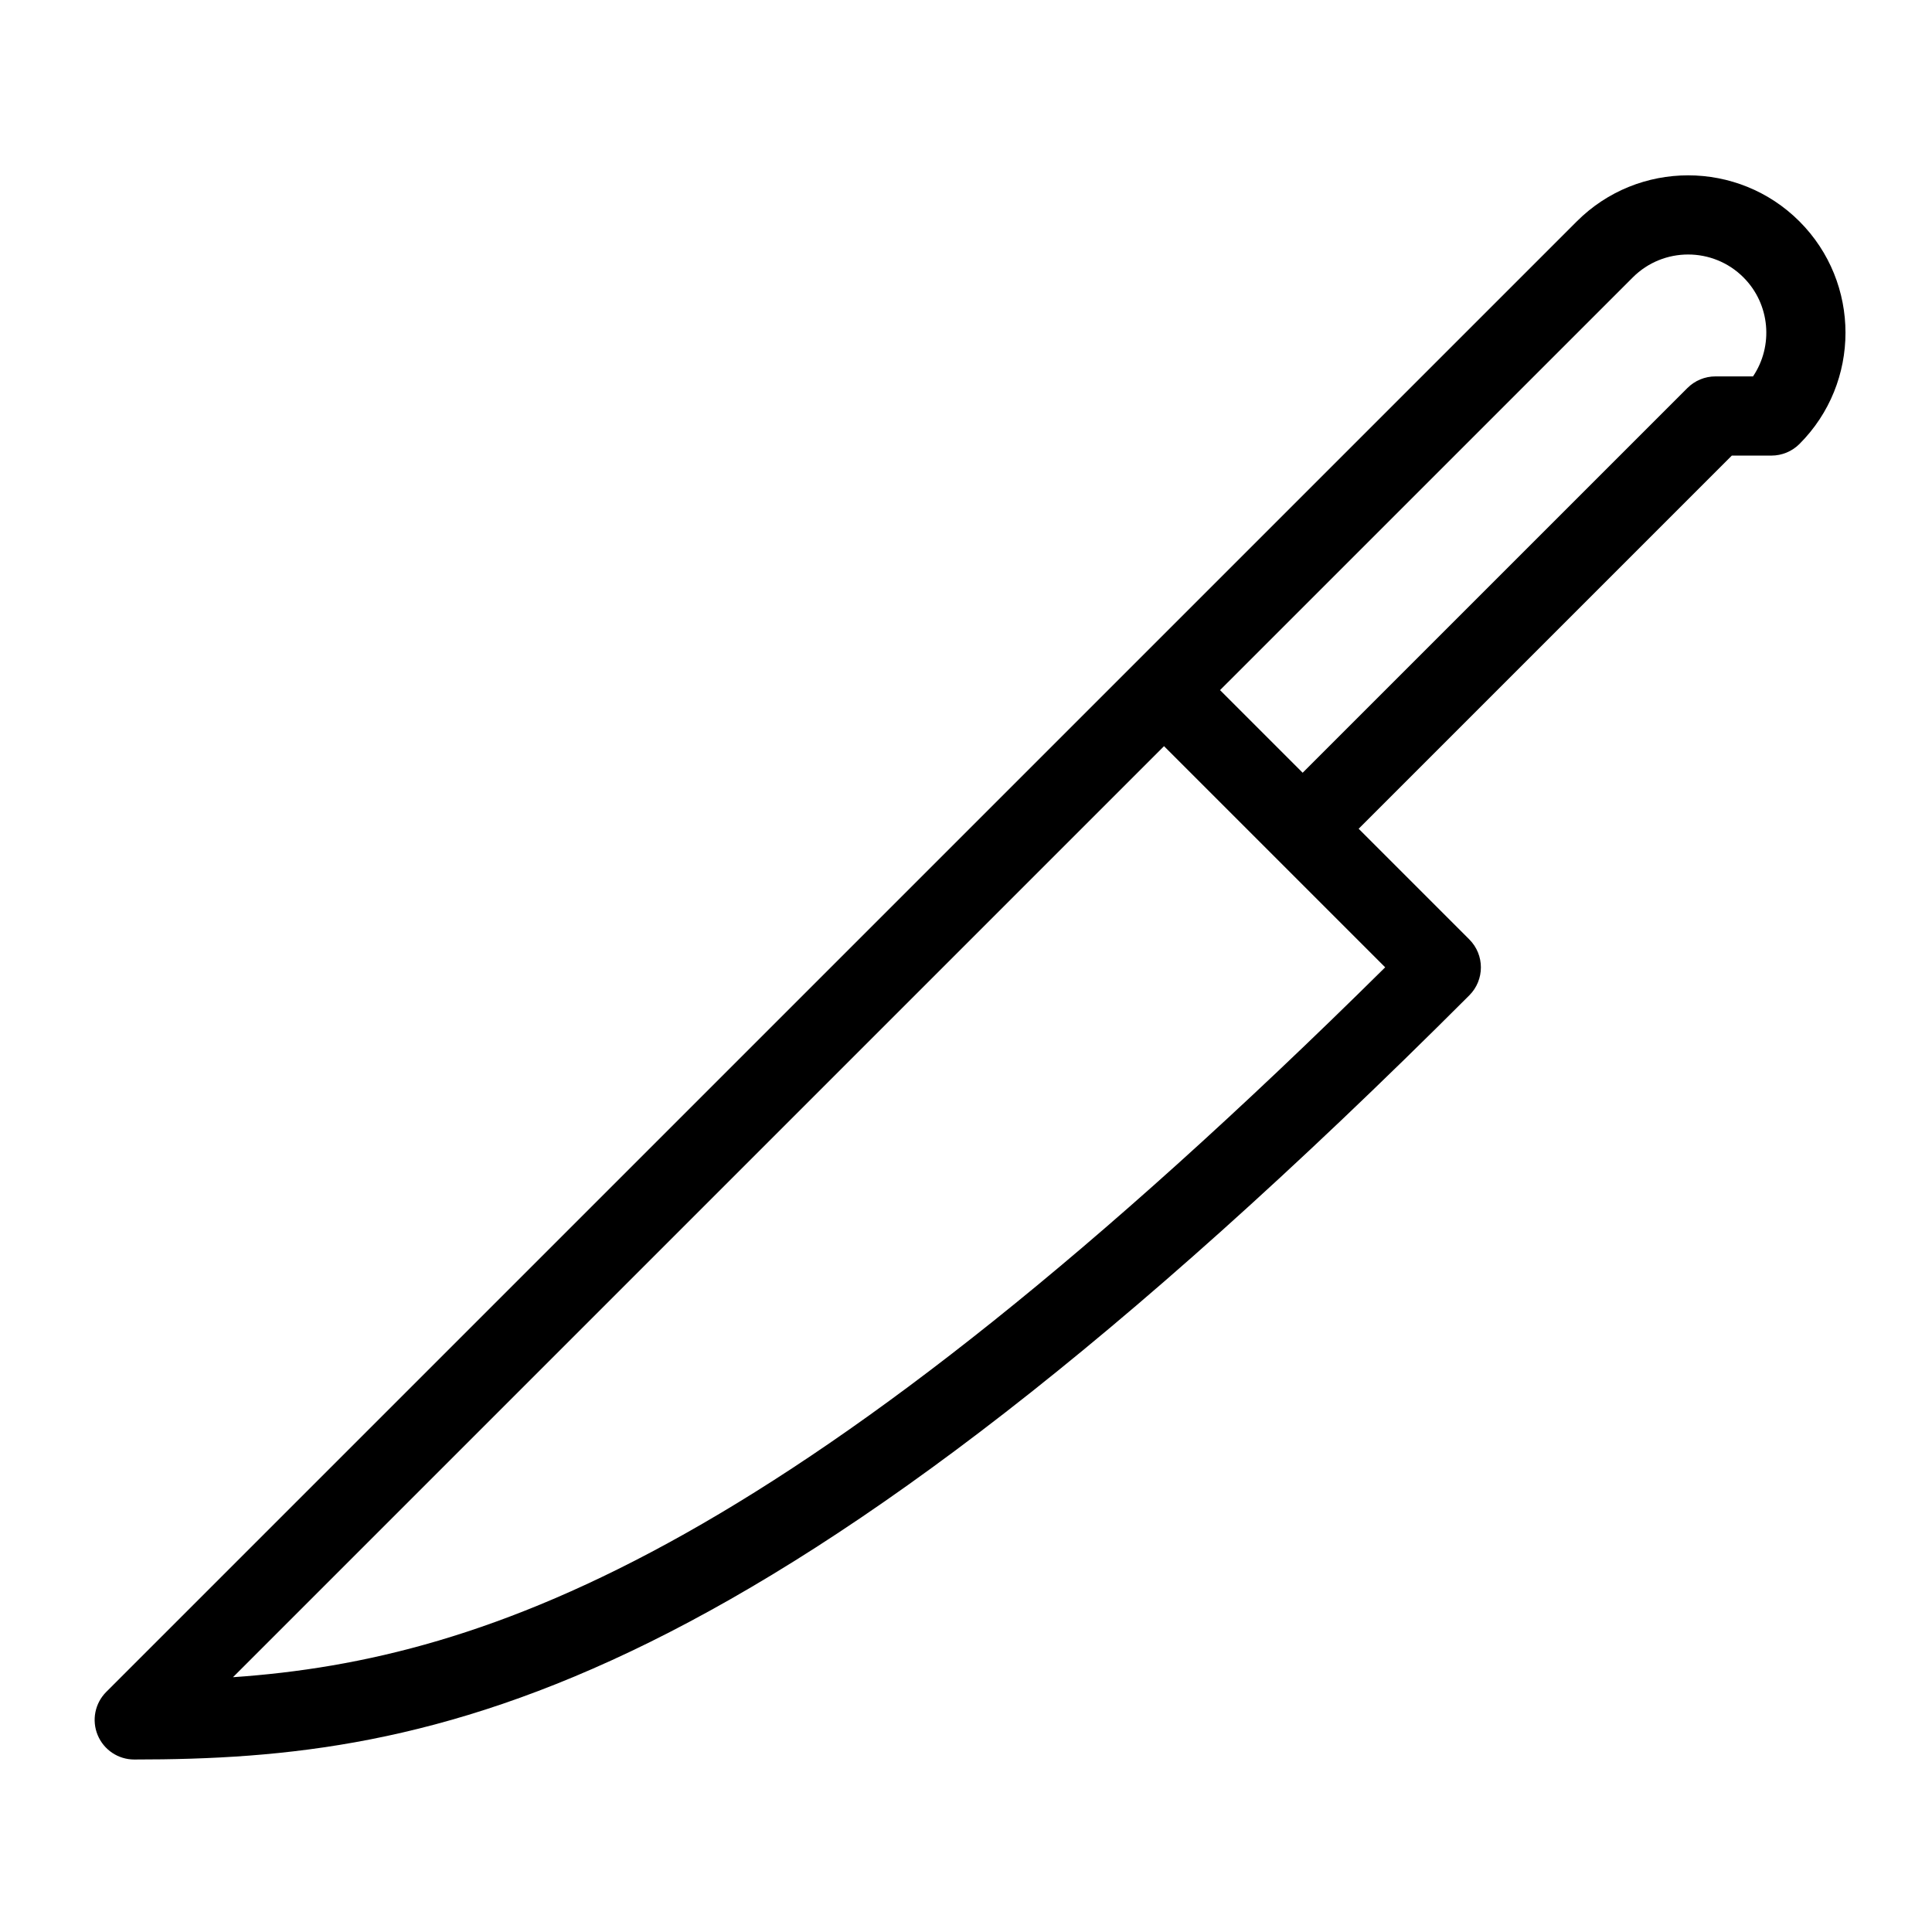
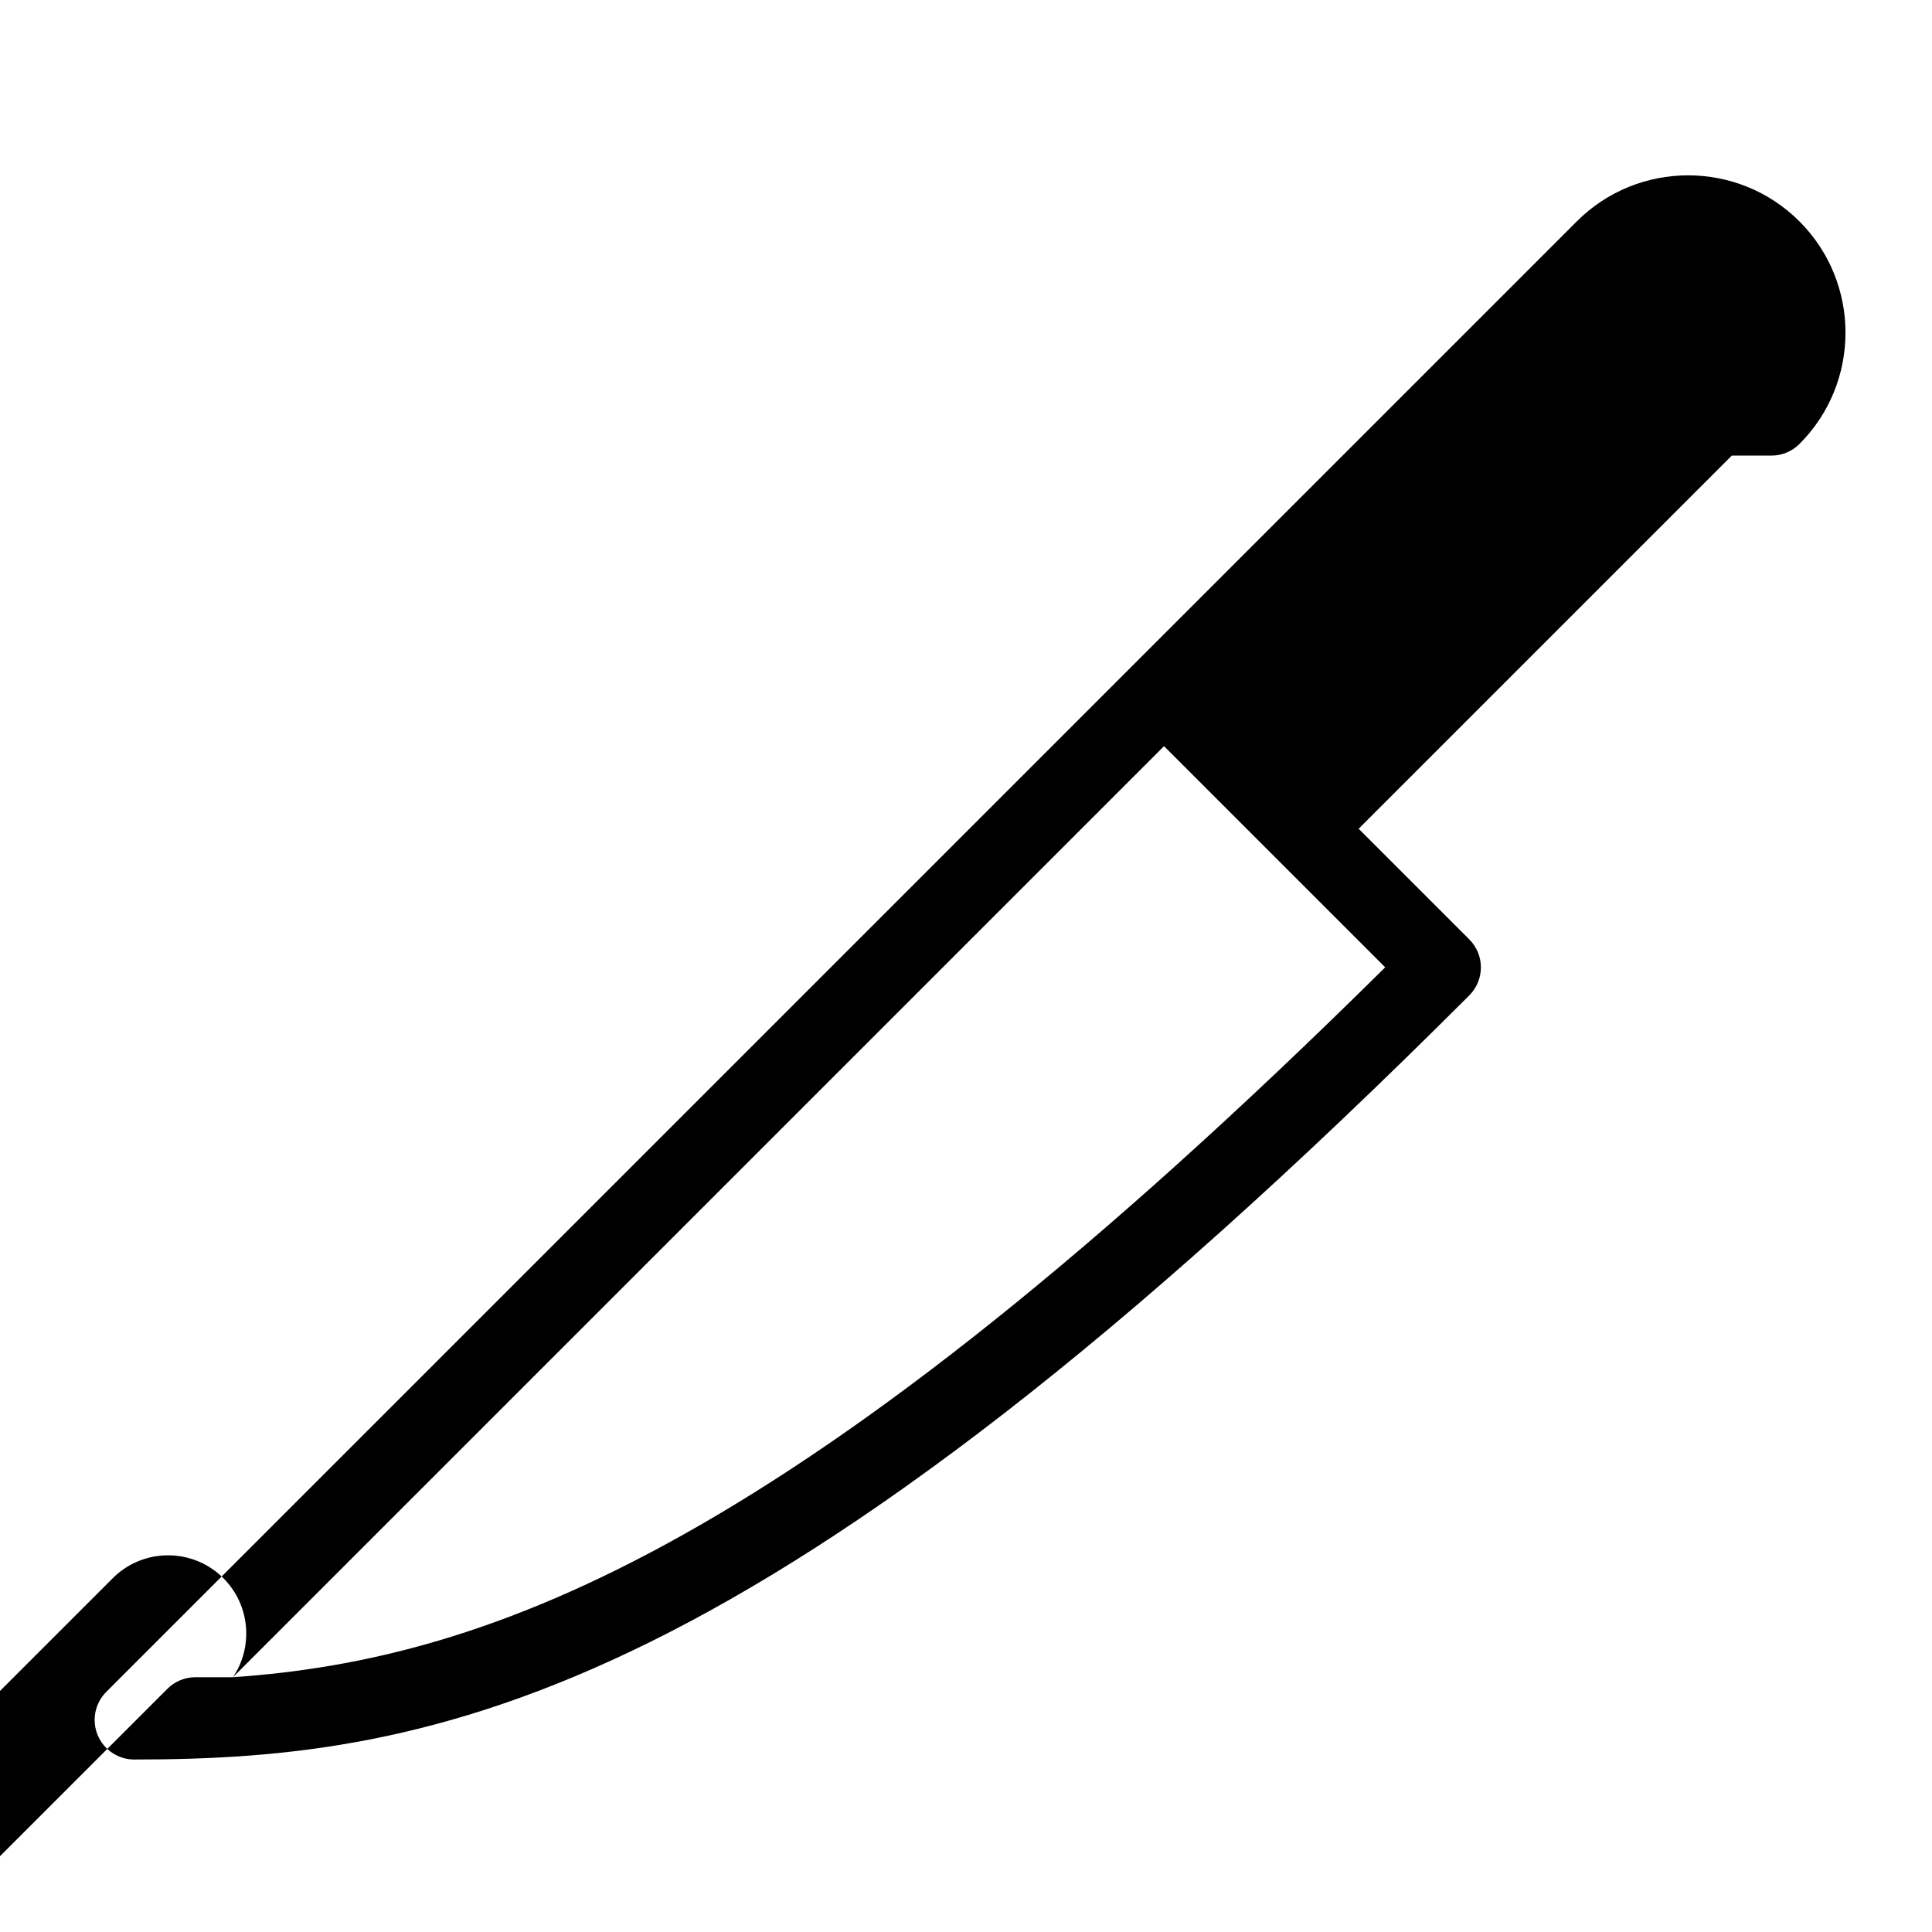
<svg xmlns="http://www.w3.org/2000/svg" fill="#000000" width="800px" height="800px" version="1.1" viewBox="144 144 512 512">
-   <path d="m620.87 202.67c-16.27-16.27-42.73-16.27-59 0l-389.71 389.7c-3 3-3.906 7.516-2.277 11.441 1.625 3.926 5.457 6.488 9.699 6.477 79.727 0 166.78-15.492 353.79-202.5 4.106-4.106 4.106-10.746 0-14.84l-29.316-29.316 98.895-98.895h10.496c2.781 0 5.449-1.102 7.422-3.074 16.27-16.262 16.27-42.723 0-58.992zm-415.13 385.81 246.74-246.74 58.609 58.609c-155.76 154.14-237.32 183.42-305.35 188.13zm402.83-344.73h-9.961c-2.781 0-5.449 1.102-7.422 3.074l-101.97 101.96-21.895-21.895 109.39-109.38c8.082-8.082 21.234-8.082 29.316 0 7.125 7.125 7.965 18.188 2.539 26.238z" />
+   <path d="m620.87 202.67c-16.27-16.27-42.73-16.27-59 0l-389.71 389.7c-3 3-3.906 7.516-2.277 11.441 1.625 3.926 5.457 6.488 9.699 6.477 79.727 0 166.78-15.492 353.79-202.5 4.106-4.106 4.106-10.746 0-14.84l-29.316-29.316 98.895-98.895h10.496c2.781 0 5.449-1.102 7.422-3.074 16.27-16.262 16.27-42.723 0-58.992zm-415.13 385.81 246.74-246.74 58.609 58.609c-155.76 154.14-237.32 183.42-305.35 188.13zh-9.961c-2.781 0-5.449 1.102-7.422 3.074l-101.97 101.96-21.895-21.895 109.39-109.38c8.082-8.082 21.234-8.082 29.316 0 7.125 7.125 7.965 18.188 2.539 26.238z" />
</svg>